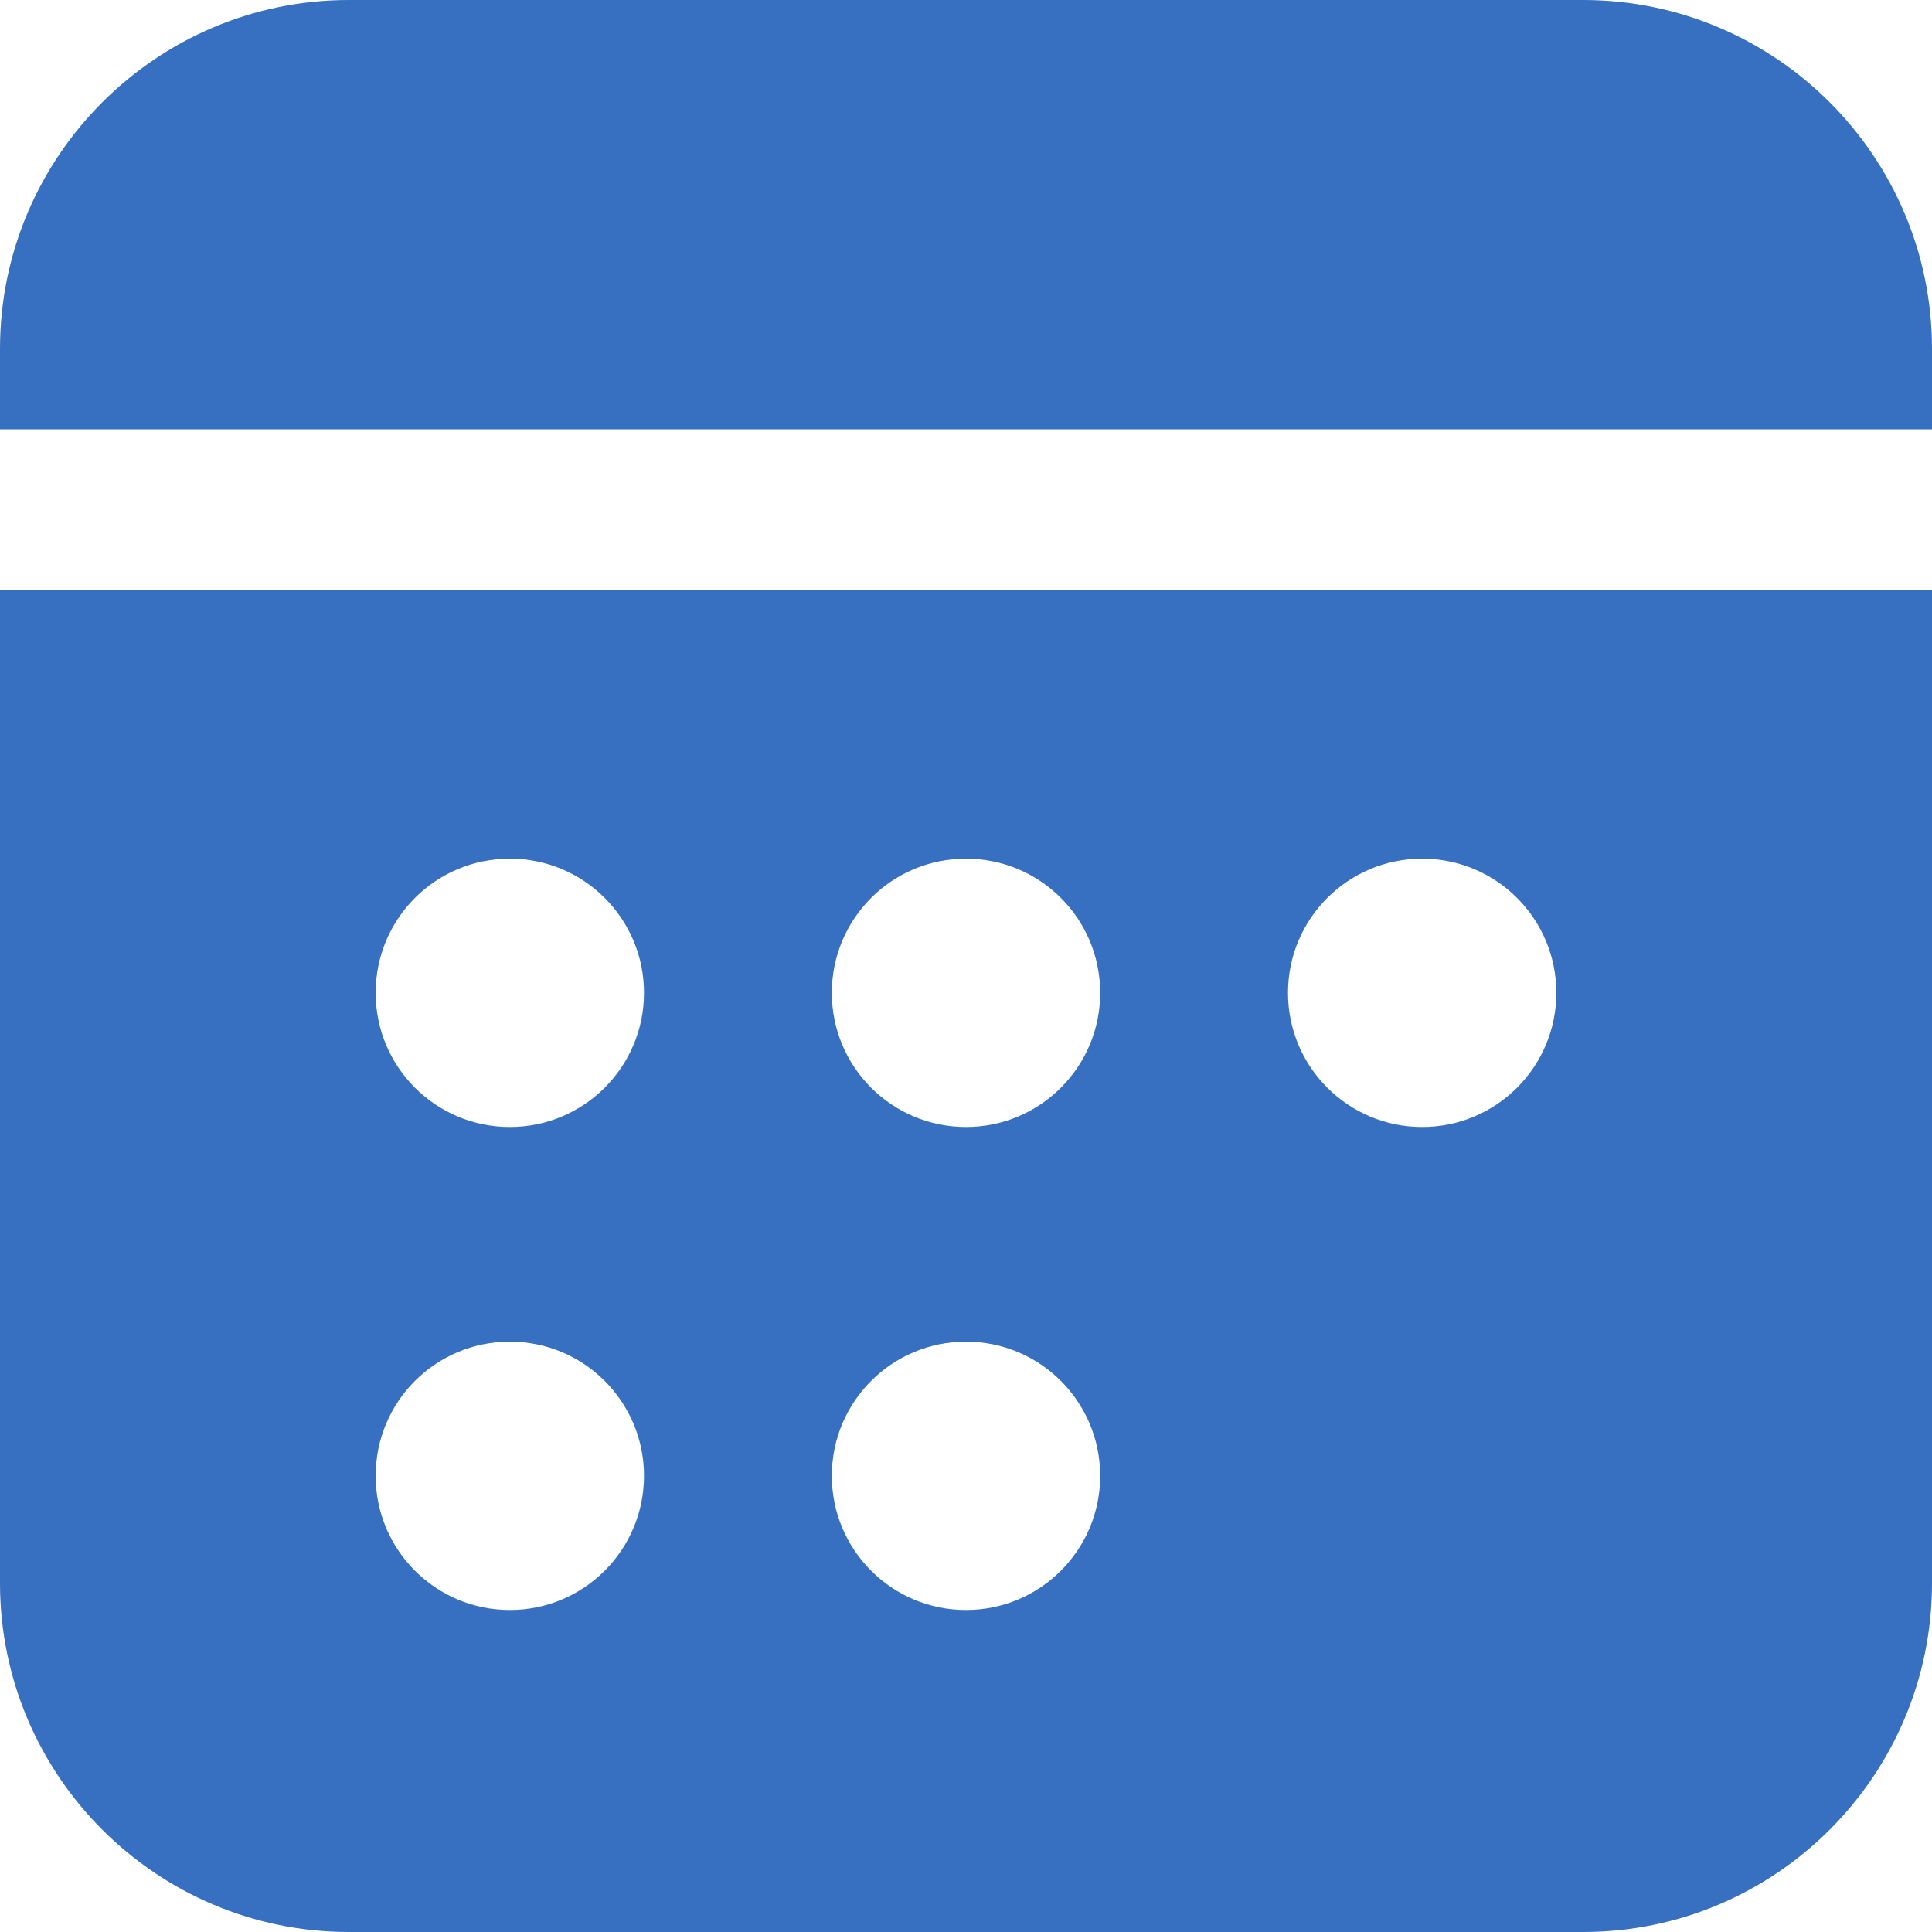
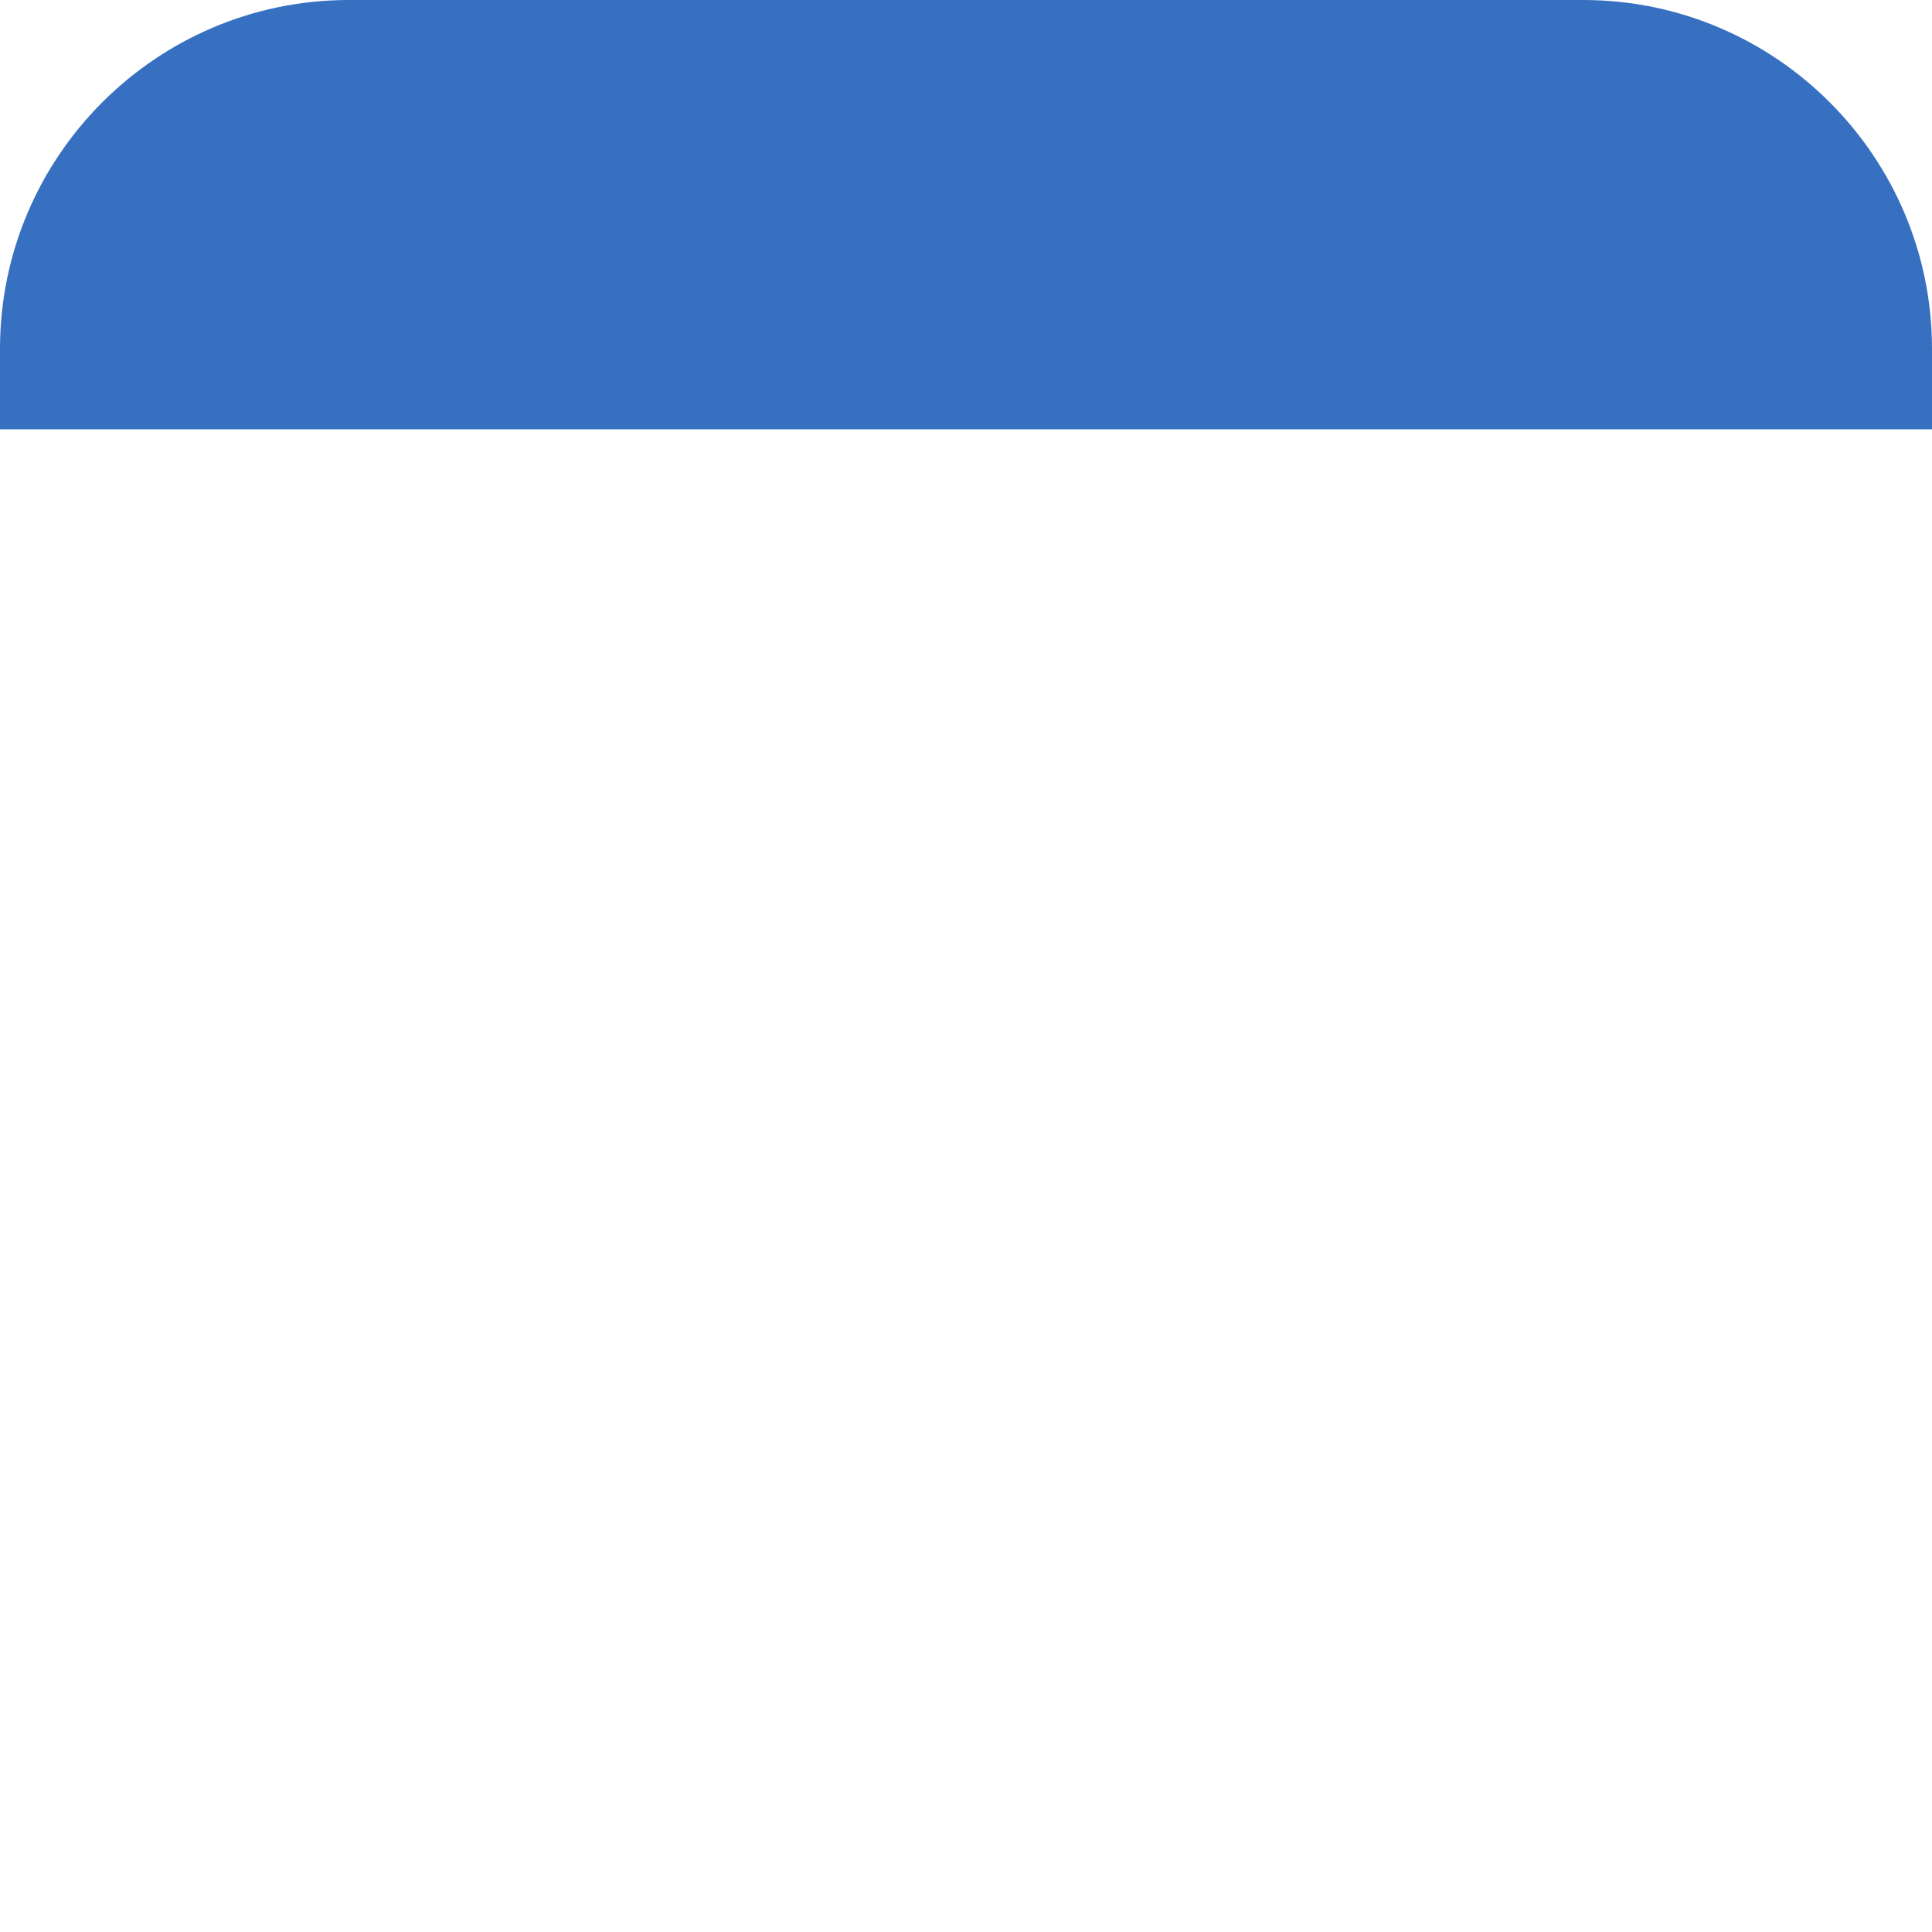
<svg xmlns="http://www.w3.org/2000/svg" width="100%" height="100%" viewBox="0 0 54 54" version="1.1" xml:space="preserve" style="fill-rule:evenodd;clip-rule:evenodd;stroke-linejoin:round;stroke-miterlimit:2;">
-   <path d="M54,12l0,-2.25c0,-5.376 -4.374,-9.75 -9.75,-9.75l-34.5,0c-5.376,0 -9.75,4.374 -9.75,9.75l0,2.25l54,0Zm-54,4.5l0,27.75c0,5.376 4.374,9.75 9.75,9.75l34.5,0c5.376,0 9.75,-4.374 9.75,-9.75l0,-27.75l-54,0Zm14.25,28.5c-2.072,0 -3.75,-1.678 -3.75,-3.75c0,-2.072 1.678,-3.75 3.75,-3.75c2.072,0 3.75,1.678 3.75,3.75c0,2.072 -1.678,3.75 -3.75,3.75Zm0,-13.5c-2.072,0 -3.75,-1.678 -3.75,-3.75c0,-2.072 1.678,-3.75 3.75,-3.75c2.072,0 3.75,1.678 3.75,3.75c0,2.072 -1.678,3.75 -3.75,3.75Zm12.75,13.5c-2.072,0 -3.75,-1.678 -3.75,-3.75c0,-2.072 1.678,-3.75 3.75,-3.75c2.072,0 3.75,1.678 3.75,3.75c0,2.072 -1.678,3.75 -3.75,3.75Zm0,-13.5c-2.072,0 -3.75,-1.678 -3.75,-3.75c0,-2.072 1.678,-3.75 3.75,-3.75c2.072,0 3.75,1.678 3.75,3.75c0,2.072 -1.678,3.75 -3.75,3.75Zm12.75,0c-2.072,0 -3.75,-1.678 -3.75,-3.75c0,-2.072 1.678,-3.75 3.75,-3.75c2.072,0 3.75,1.678 3.75,3.75c0,2.072 -1.678,3.75 -3.75,3.75Z" style="fill:#3770c0;fill-rule:nonzero;" />
+   <path d="M54,12l0,-2.25c0,-5.376 -4.374,-9.75 -9.75,-9.75l-34.5,0c-5.376,0 -9.75,4.374 -9.75,9.75l0,2.25l54,0Zl0,27.75c0,5.376 4.374,9.75 9.75,9.75l34.5,0c5.376,0 9.75,-4.374 9.75,-9.75l0,-27.75l-54,0Zm14.25,28.5c-2.072,0 -3.75,-1.678 -3.75,-3.75c0,-2.072 1.678,-3.75 3.75,-3.75c2.072,0 3.75,1.678 3.75,3.75c0,2.072 -1.678,3.75 -3.75,3.75Zm0,-13.5c-2.072,0 -3.75,-1.678 -3.75,-3.75c0,-2.072 1.678,-3.75 3.75,-3.75c2.072,0 3.75,1.678 3.75,3.75c0,2.072 -1.678,3.75 -3.75,3.75Zm12.75,13.5c-2.072,0 -3.75,-1.678 -3.75,-3.75c0,-2.072 1.678,-3.75 3.75,-3.75c2.072,0 3.75,1.678 3.75,3.75c0,2.072 -1.678,3.75 -3.75,3.75Zm0,-13.5c-2.072,0 -3.75,-1.678 -3.75,-3.75c0,-2.072 1.678,-3.75 3.75,-3.75c2.072,0 3.75,1.678 3.75,3.75c0,2.072 -1.678,3.75 -3.75,3.75Zm12.75,0c-2.072,0 -3.75,-1.678 -3.75,-3.75c0,-2.072 1.678,-3.75 3.75,-3.75c2.072,0 3.75,1.678 3.75,3.75c0,2.072 -1.678,3.75 -3.75,3.75Z" style="fill:#3770c0;fill-rule:nonzero;" />
</svg>